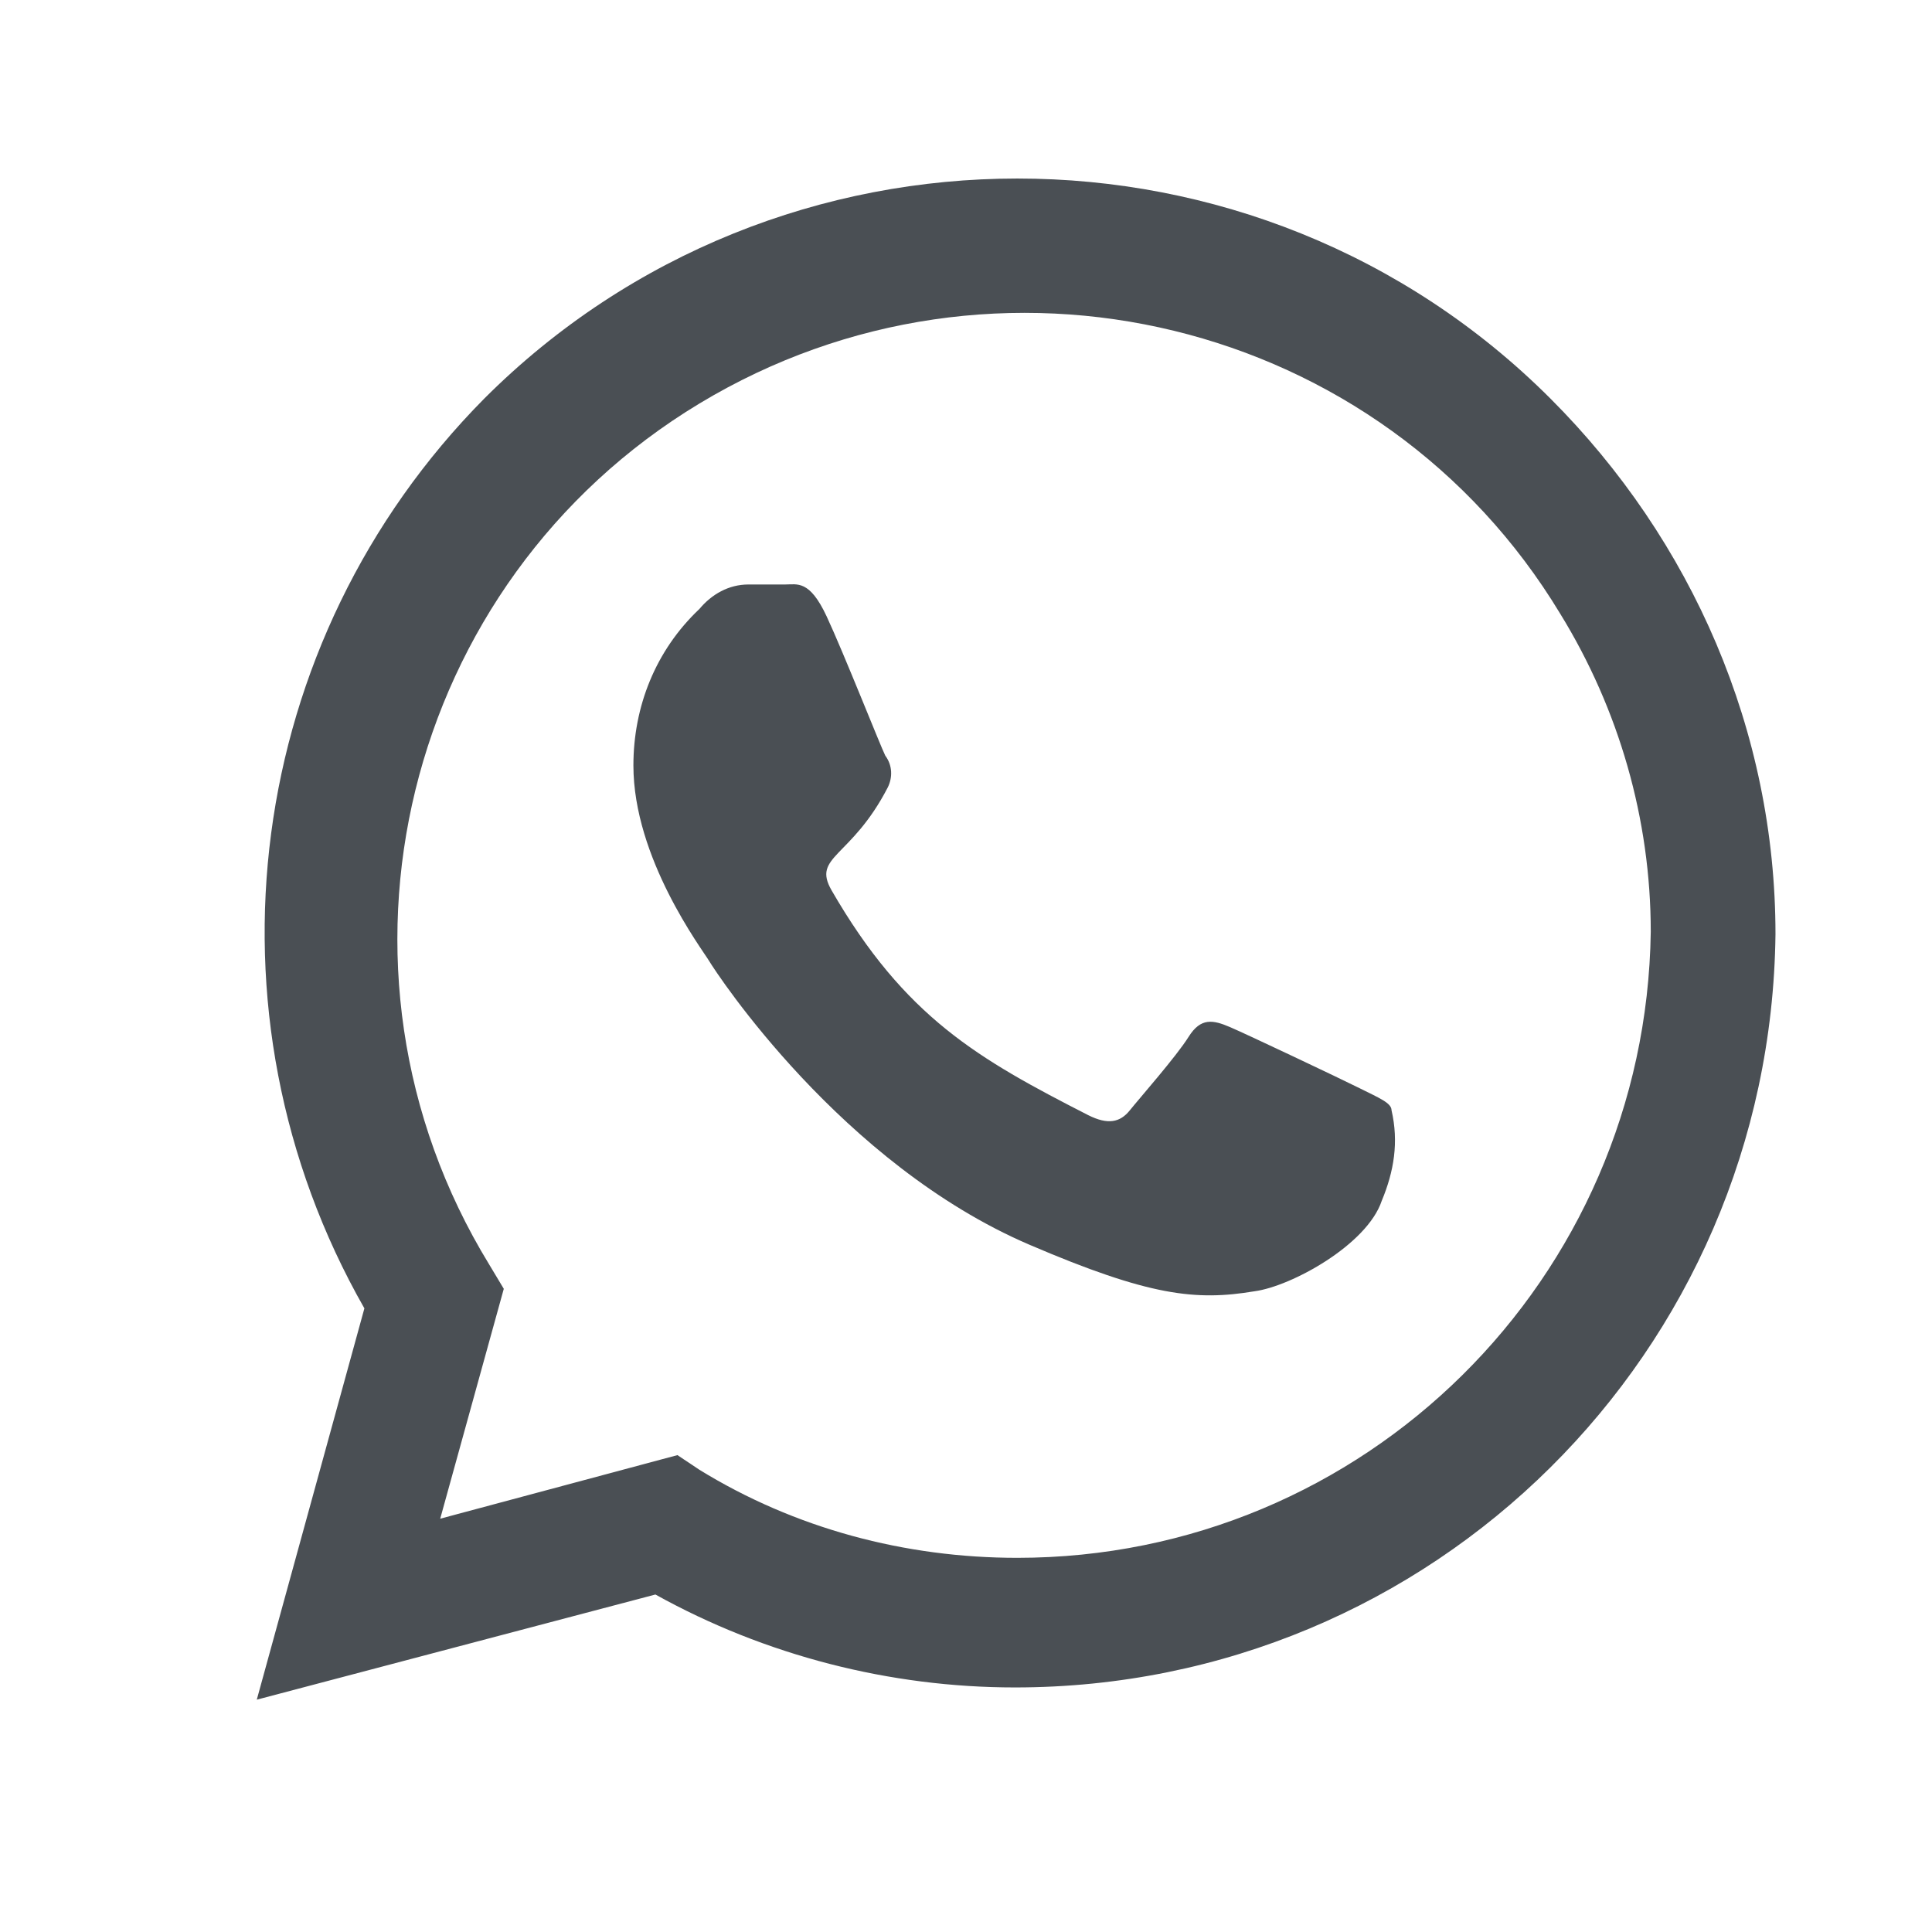
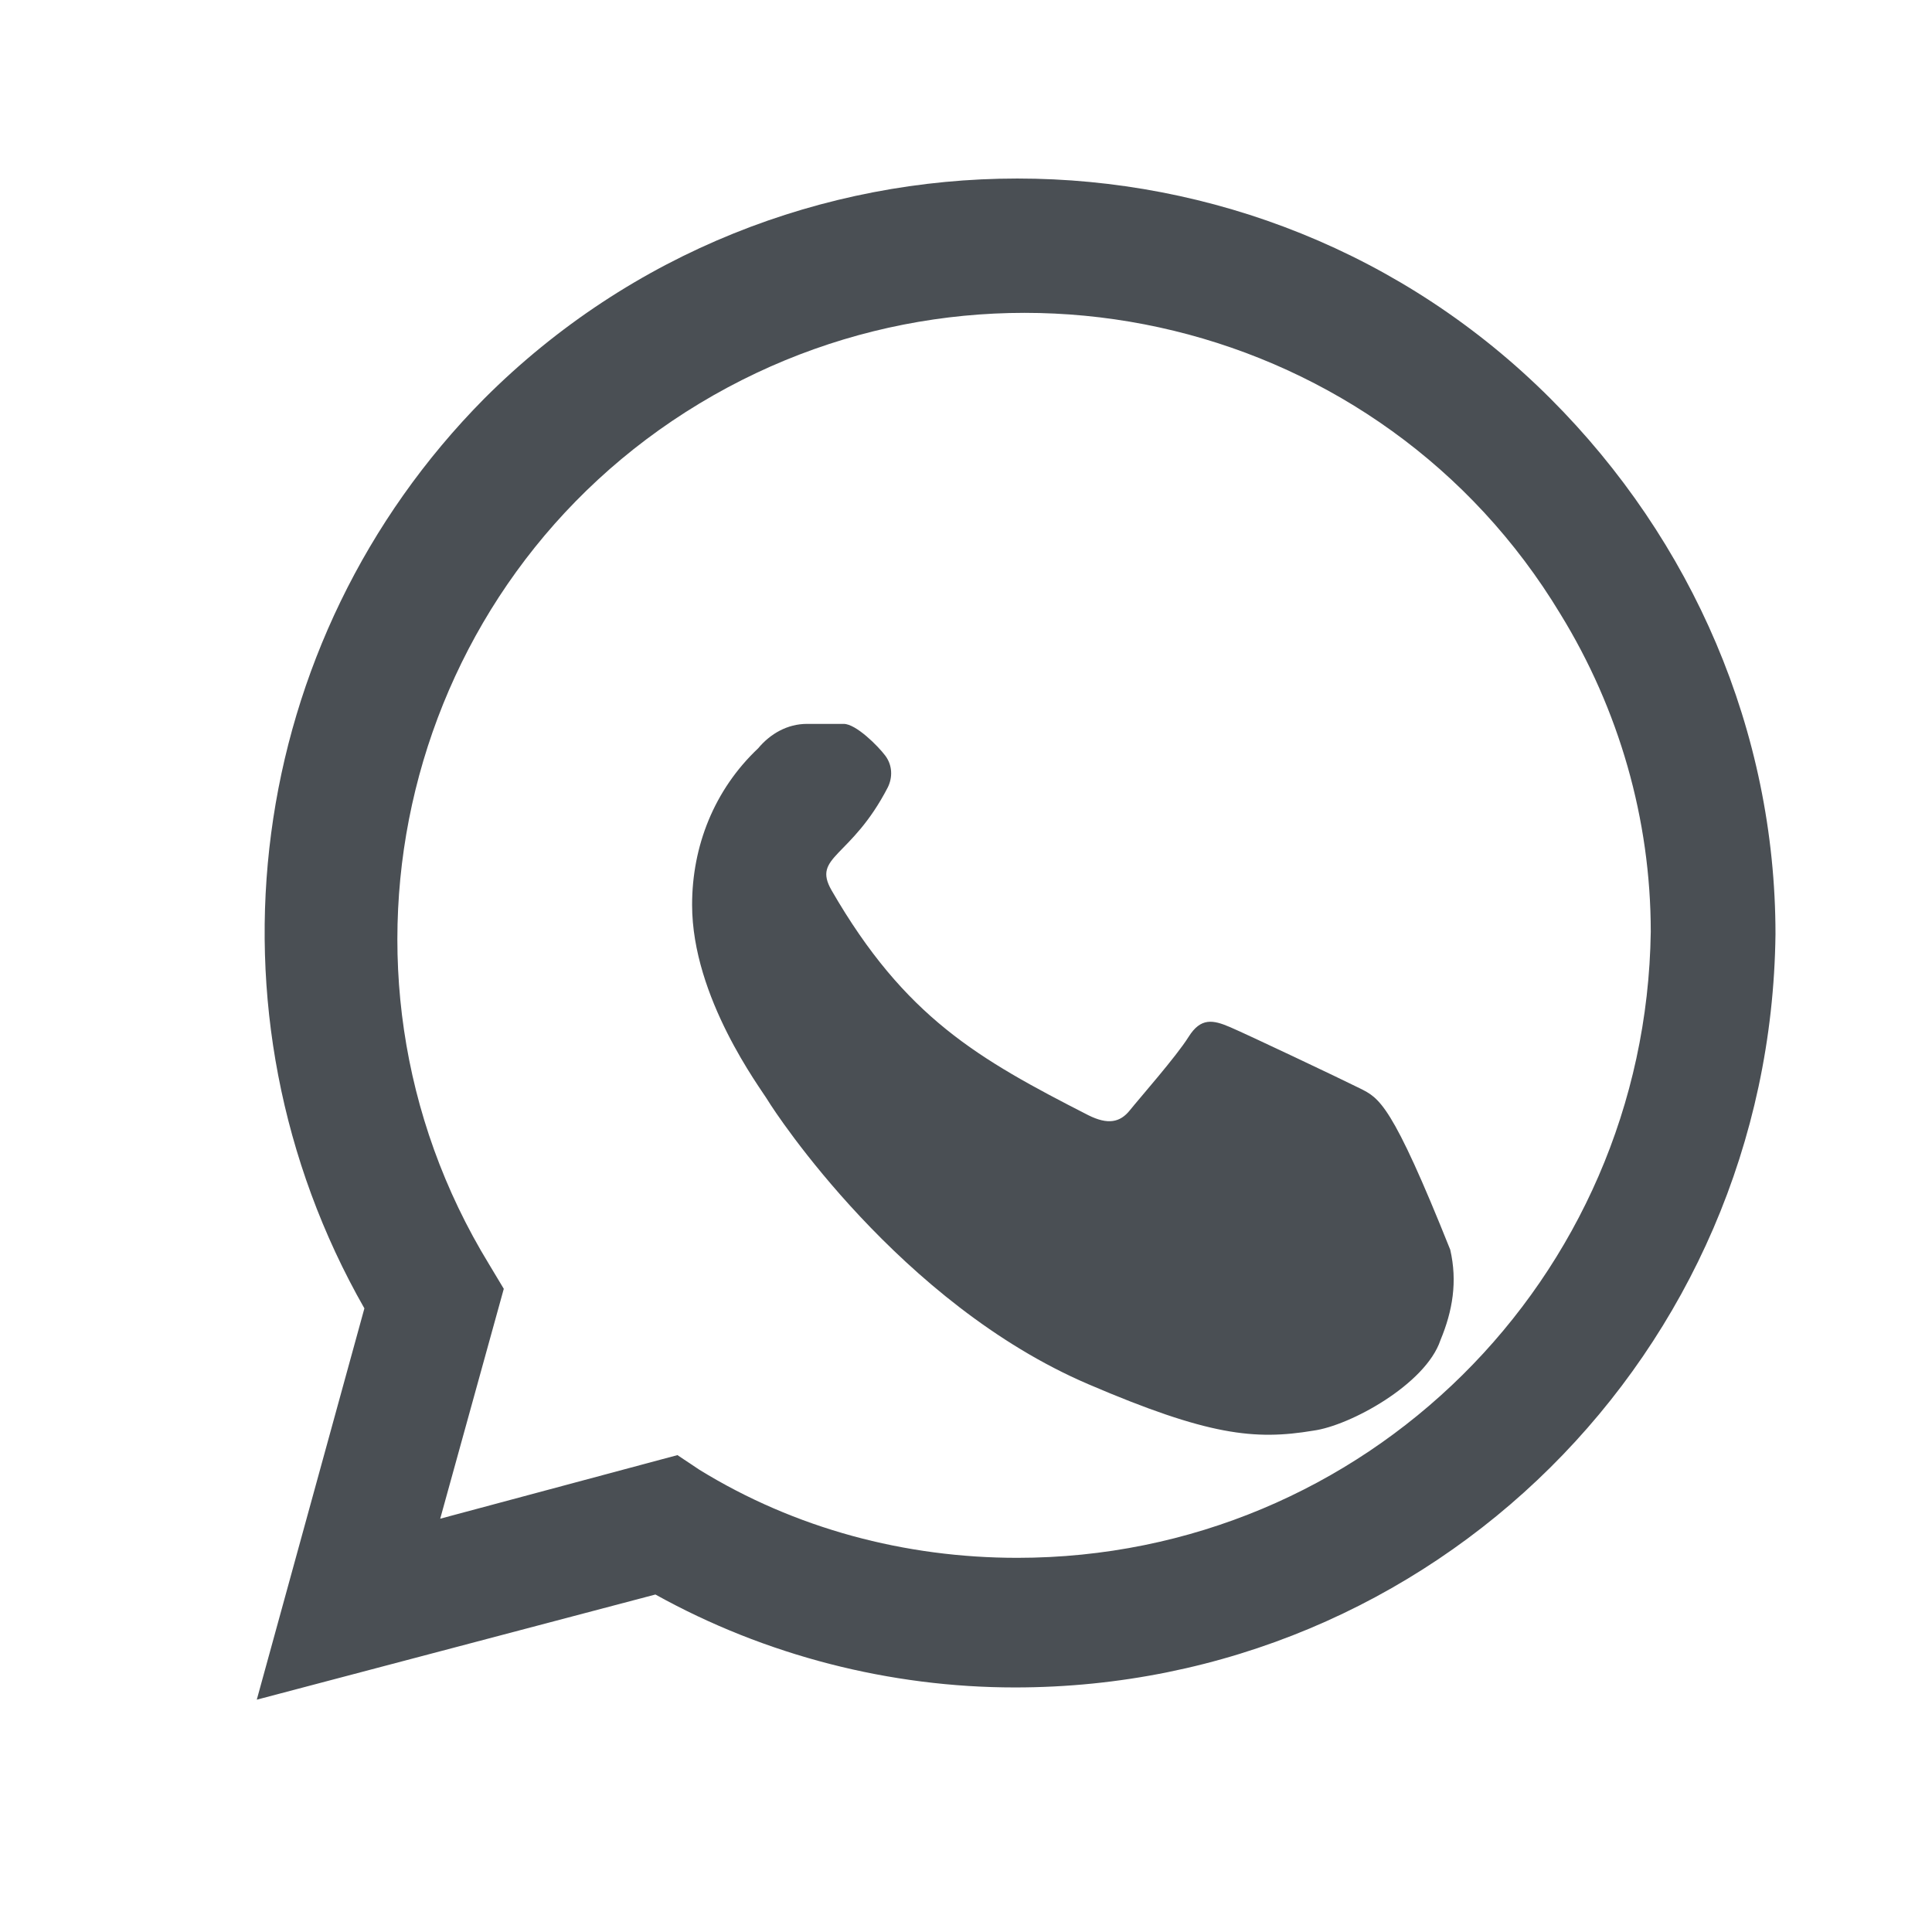
<svg xmlns="http://www.w3.org/2000/svg" version="1.1" id="Capa_1" x="0px" y="0px" viewBox="0 0 79 79" style="enable-background:new 0 0 79 79;" xml:space="preserve">
  <style type="text/css">
	.st0{fill:#4A4F54;}
</style>
  <g id="Layer_1">
-     <path class="st0" d="M63.4,16.3c-12-12-31.6-12-43.6,0C10,26.2,8,41.4,14.9,53.5l-4.4,16l16.3-4.3c4.5,2.5,9.6,3.8,14.7,3.8l0,0   c17.1,0,30.9-13.7,31.1-30.8C72.6,29.9,69.2,22.1,63.4,16.3z M41.6,63.7c-4.6,0-9.1-1.2-13-3.6l-0.9-0.6l-9.7,2.6l2.6-9.4l-0.6-1   c-7.4-12.1-3.5-27.9,8.6-35.2s27.9-3.5,35.2,8.6c2.4,3.9,3.7,8.4,3.7,13C67.3,52.3,55.8,63.7,41.6,63.7z M55.6,44.5   c-0.8-0.4-4.6-2.2-5.3-2.5s-1.2-0.4-1.7,0.4s-2,2.5-2.4,3s-0.9,0.6-1.7,0.2c-4.5-2.3-7.5-4-10.5-9.2c-0.8-1.4,0.8-1.3,2.3-4.2   c0.2-0.4,0.2-0.9-0.1-1.3c-0.2-0.4-1.7-4.2-2.4-5.7s-1.2-1.3-1.7-1.3s-1,0-1.5,0c-0.8,0-1.5,0.4-2,1c-1.8,1.7-2.7,4-2.7,6.4   c0,3.8,2.8,7.5,3.1,8s5.4,8.3,13.1,11.6c4.9,2.1,6.8,2.3,9.2,1.9c1.5-0.2,4.6-1.9,5.2-3.7c0.5-1.2,0.7-2.4,0.4-3.7   C56.9,45.1,56.4,44.9,55.6,44.5L55.6,44.5z" />
+     <path class="st0" d="M63.4,16.3c-12-12-31.6-12-43.6,0C10,26.2,8,41.4,14.9,53.5l-4.4,16l16.3-4.3c4.5,2.5,9.6,3.8,14.7,3.8l0,0   c17.1,0,30.9-13.7,31.1-30.8C72.6,29.9,69.2,22.1,63.4,16.3z M41.6,63.7c-4.6,0-9.1-1.2-13-3.6l-0.9-0.6l-9.7,2.6l2.6-9.4l-0.6-1   c-7.4-12.1-3.5-27.9,8.6-35.2s27.9-3.5,35.2,8.6c2.4,3.9,3.7,8.4,3.7,13C67.3,52.3,55.8,63.7,41.6,63.7z M55.6,44.5   c-0.8-0.4-4.6-2.2-5.3-2.5s-1.2-0.4-1.7,0.4s-2,2.5-2.4,3s-0.9,0.6-1.7,0.2c-4.5-2.3-7.5-4-10.5-9.2c-0.8-1.4,0.8-1.3,2.3-4.2   c0.2-0.4,0.2-0.9-0.1-1.3s-1.2-1.3-1.7-1.3s-1,0-1.5,0c-0.8,0-1.5,0.4-2,1c-1.8,1.7-2.7,4-2.7,6.4   c0,3.8,2.8,7.5,3.1,8s5.4,8.3,13.1,11.6c4.9,2.1,6.8,2.3,9.2,1.9c1.5-0.2,4.6-1.9,5.2-3.7c0.5-1.2,0.7-2.4,0.4-3.7   C56.9,45.1,56.4,44.9,55.6,44.5L55.6,44.5z" />
  </g>
</svg>